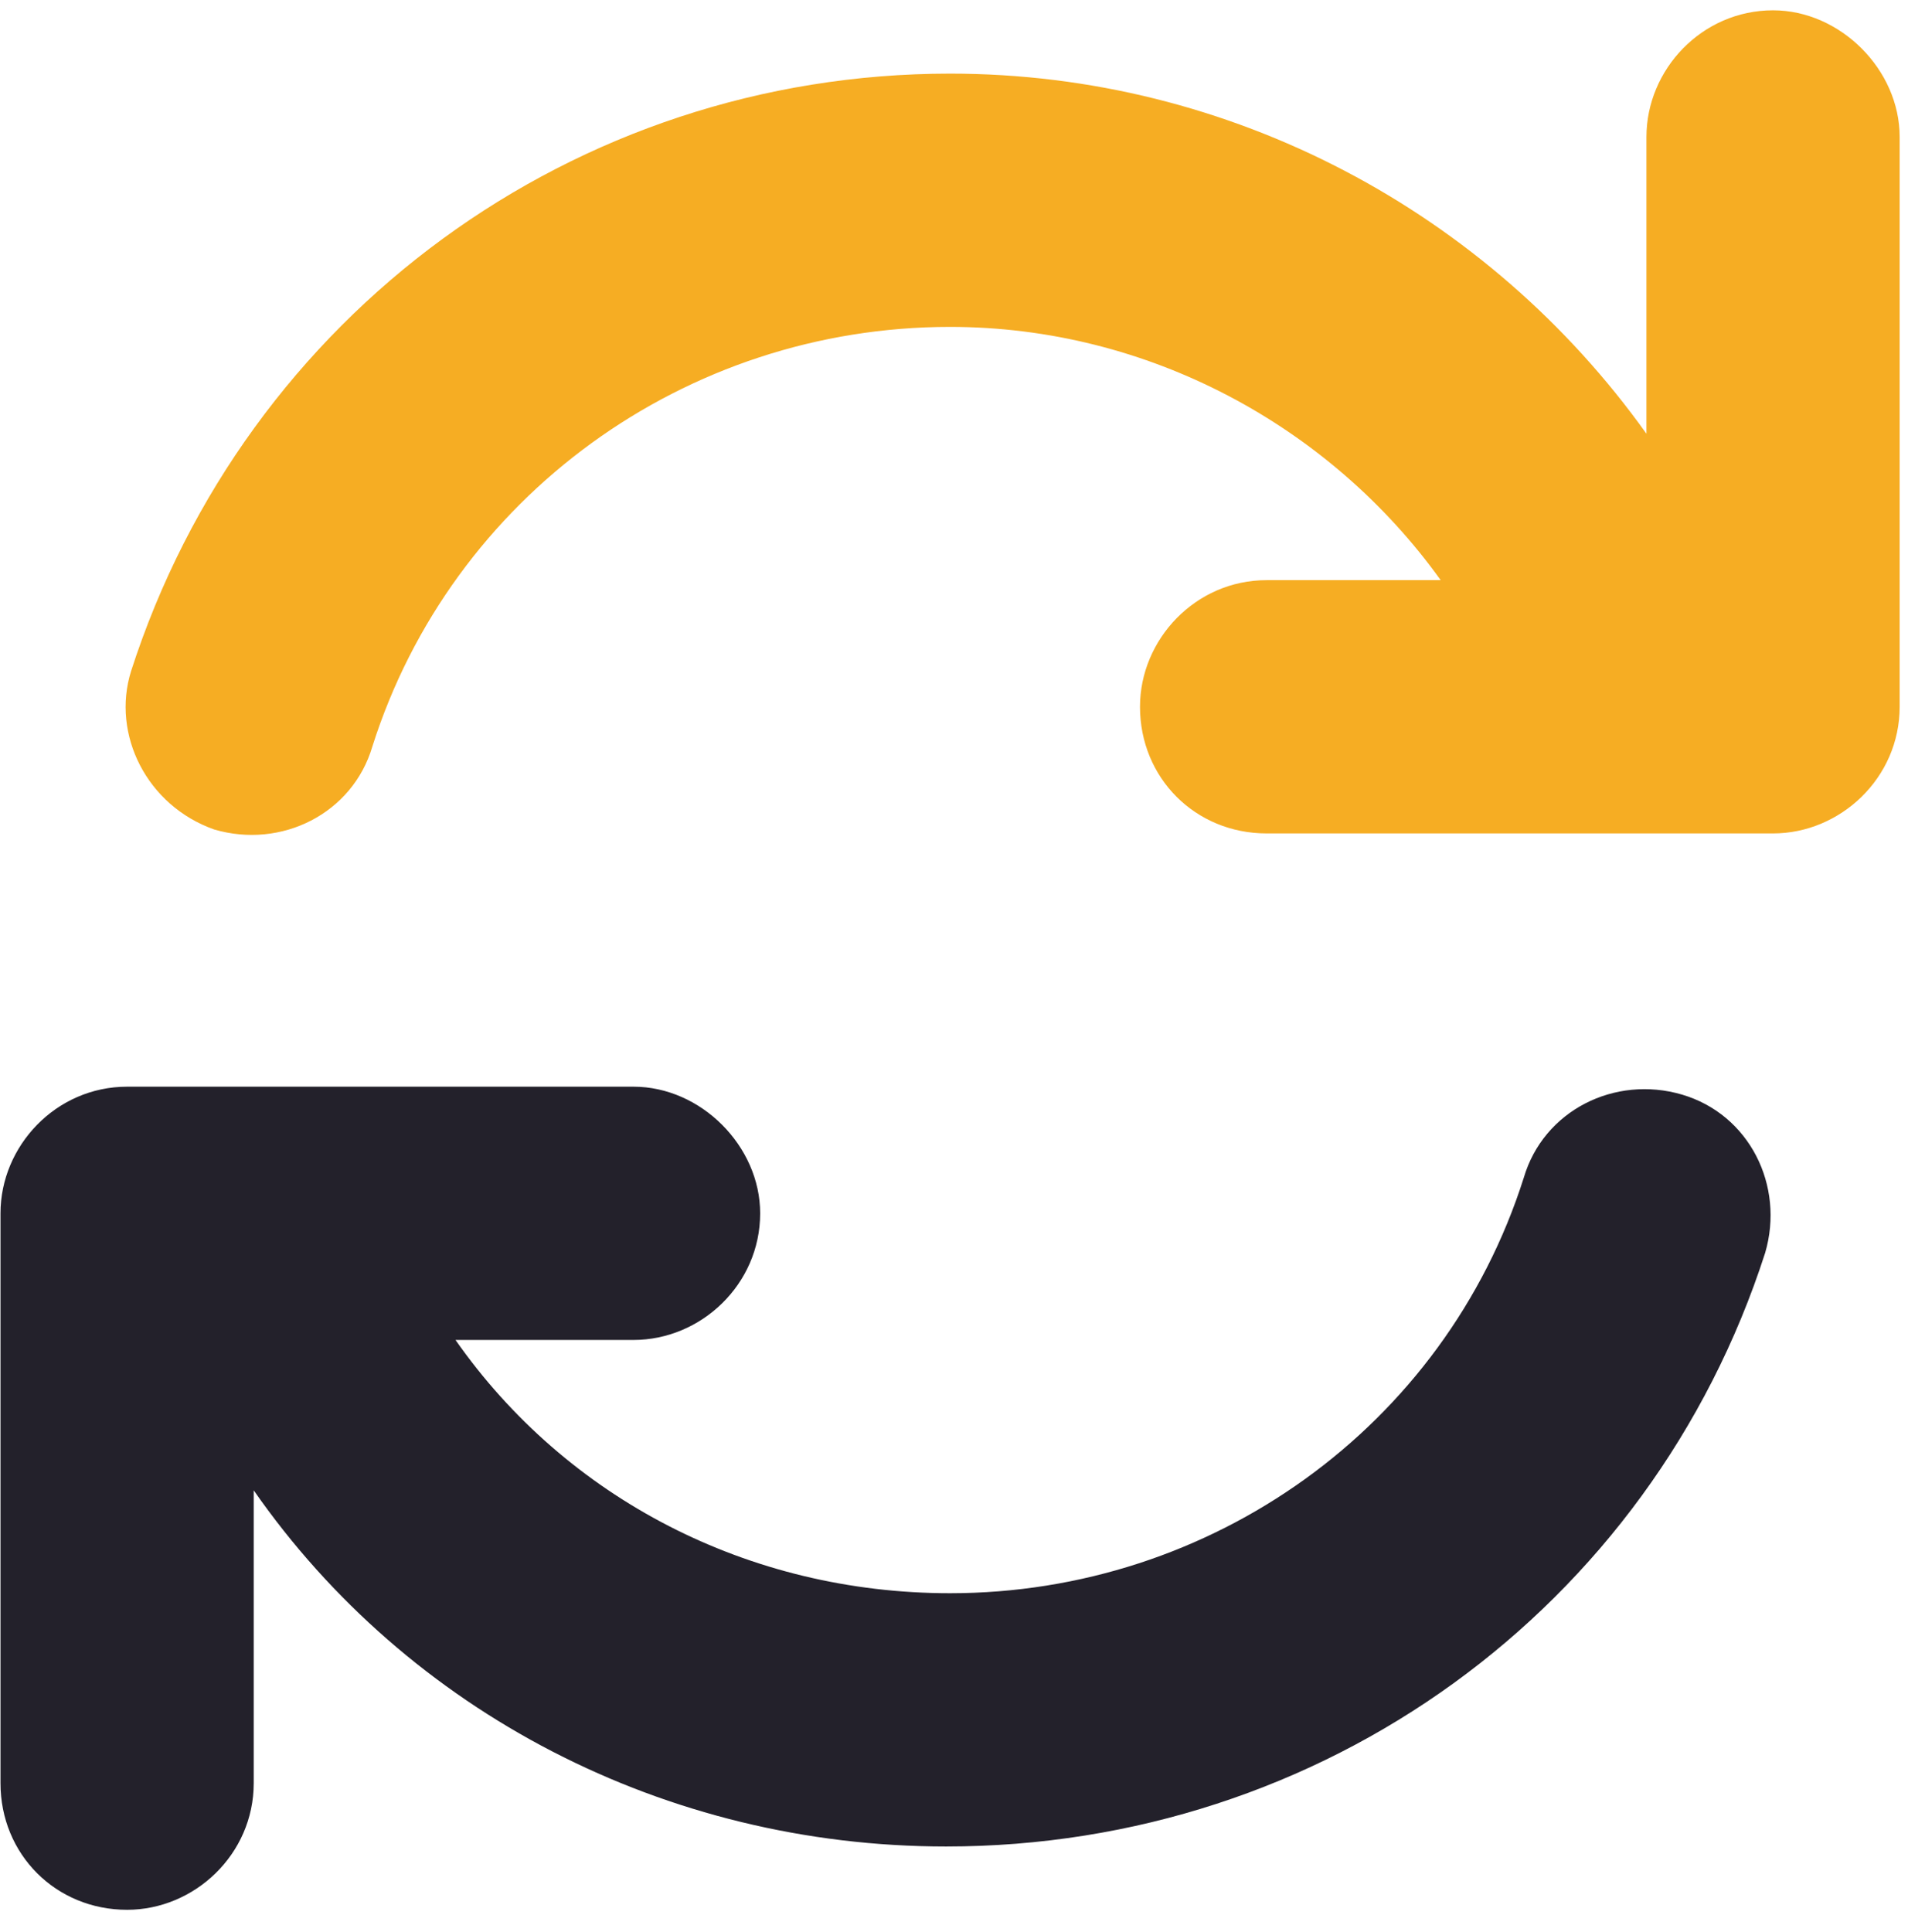
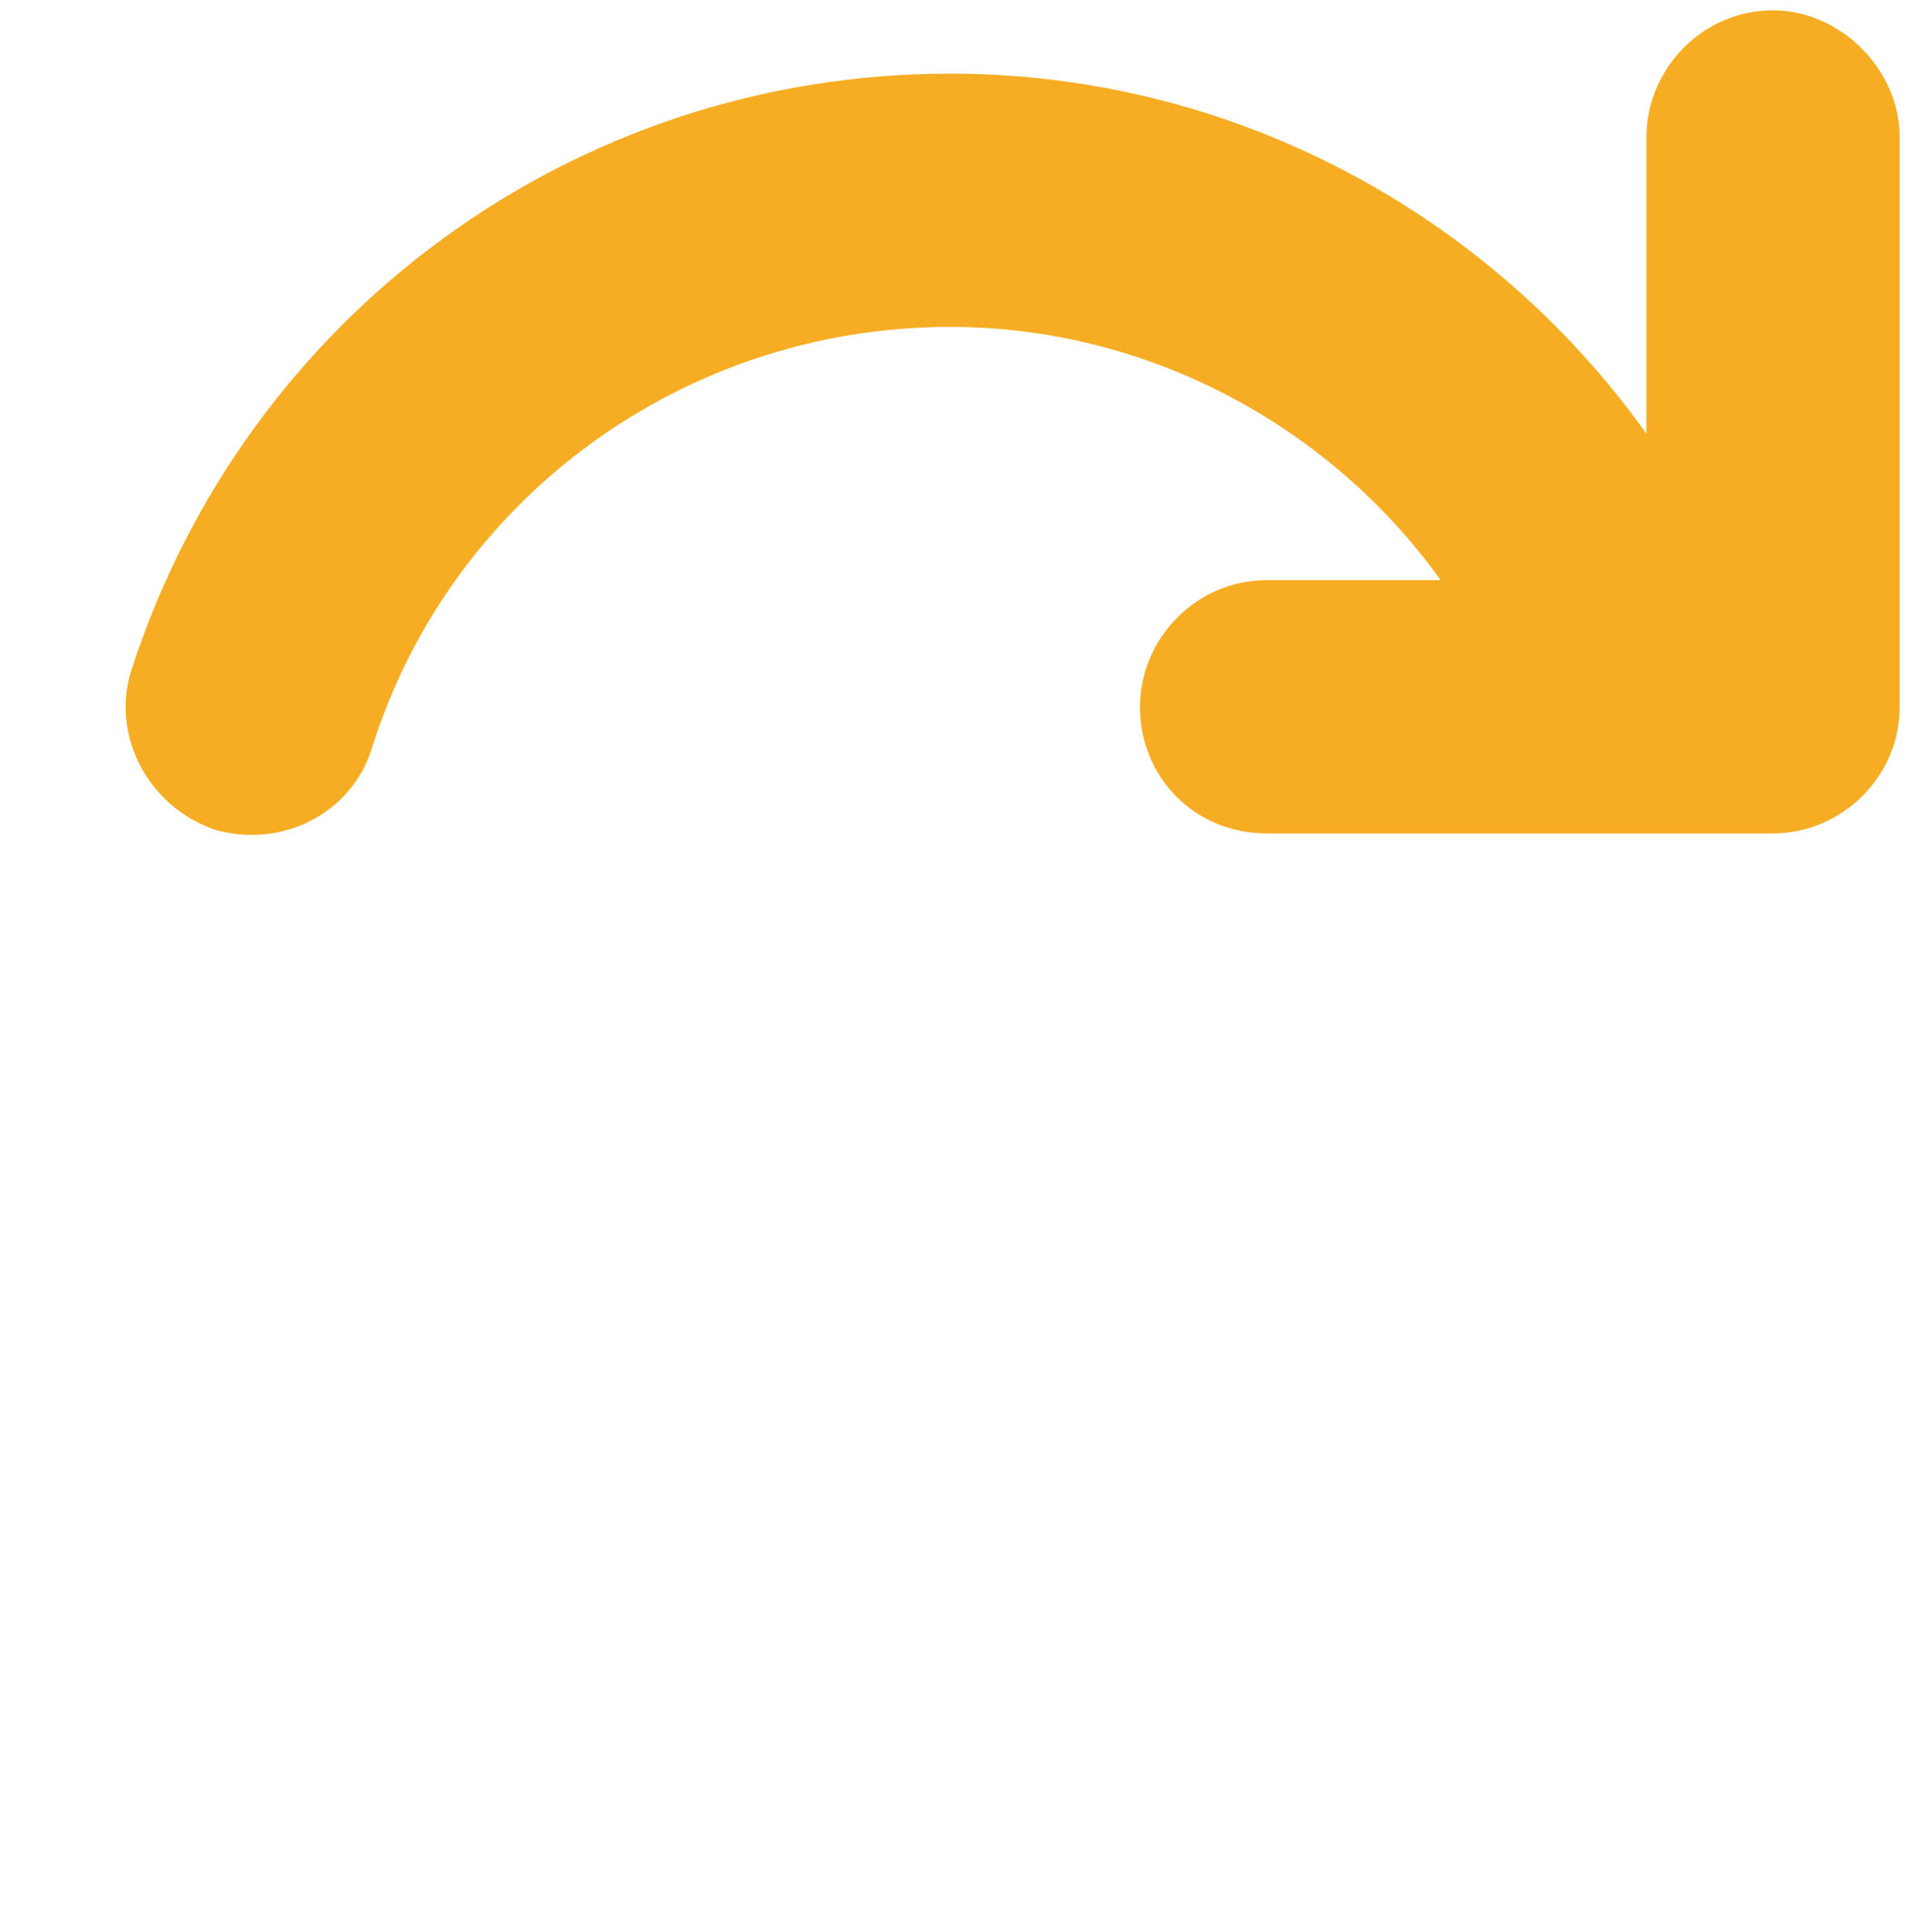
<svg xmlns="http://www.w3.org/2000/svg" width="81" height="82" viewBox="0 0 81 82" fill="none">
-   <path d="M74.935 53.18C70.064 68.297 56.123 78.375 40.166 78.375C28.24 78.375 17.322 72.664 10.771 63.258V75.688C10.771 78.711 8.251 81.062 5.396 81.062C2.373 81.062 0.021 78.711 0.021 75.688V51.5C0.021 48.645 2.373 46.125 5.396 46.125H26.896C29.752 46.125 32.271 48.645 32.271 51.5C32.271 54.523 29.752 56.875 26.896 56.875H19.337C24.041 63.594 31.767 67.625 40.334 67.625C51.419 67.625 61.33 60.57 64.689 49.988C65.529 47.133 68.552 45.621 71.408 46.461C74.263 47.301 75.775 50.324 74.935 53.18Z" fill="#23212B" />
  <path d="M80.646 5.812V30C80.646 33.023 78.126 35.375 75.271 35.375H53.771C50.748 35.375 48.396 33.023 48.396 30C48.396 27.145 50.748 24.625 53.771 24.625H61.162C56.459 18.074 48.732 13.875 40.334 13.875C29.08 13.875 19.169 21.098 15.81 31.68C14.97 34.535 11.947 36.047 9.091 35.207C6.236 34.199 4.724 31.176 5.564 28.488C10.435 13.371 24.377 3.125 40.334 3.125C52.259 3.125 63.177 9.004 69.896 18.41V5.812C69.896 2.957 72.248 0.438 75.271 0.438C78.126 0.438 80.646 2.957 80.646 5.812Z" fill="#F6AD23" />
</svg>